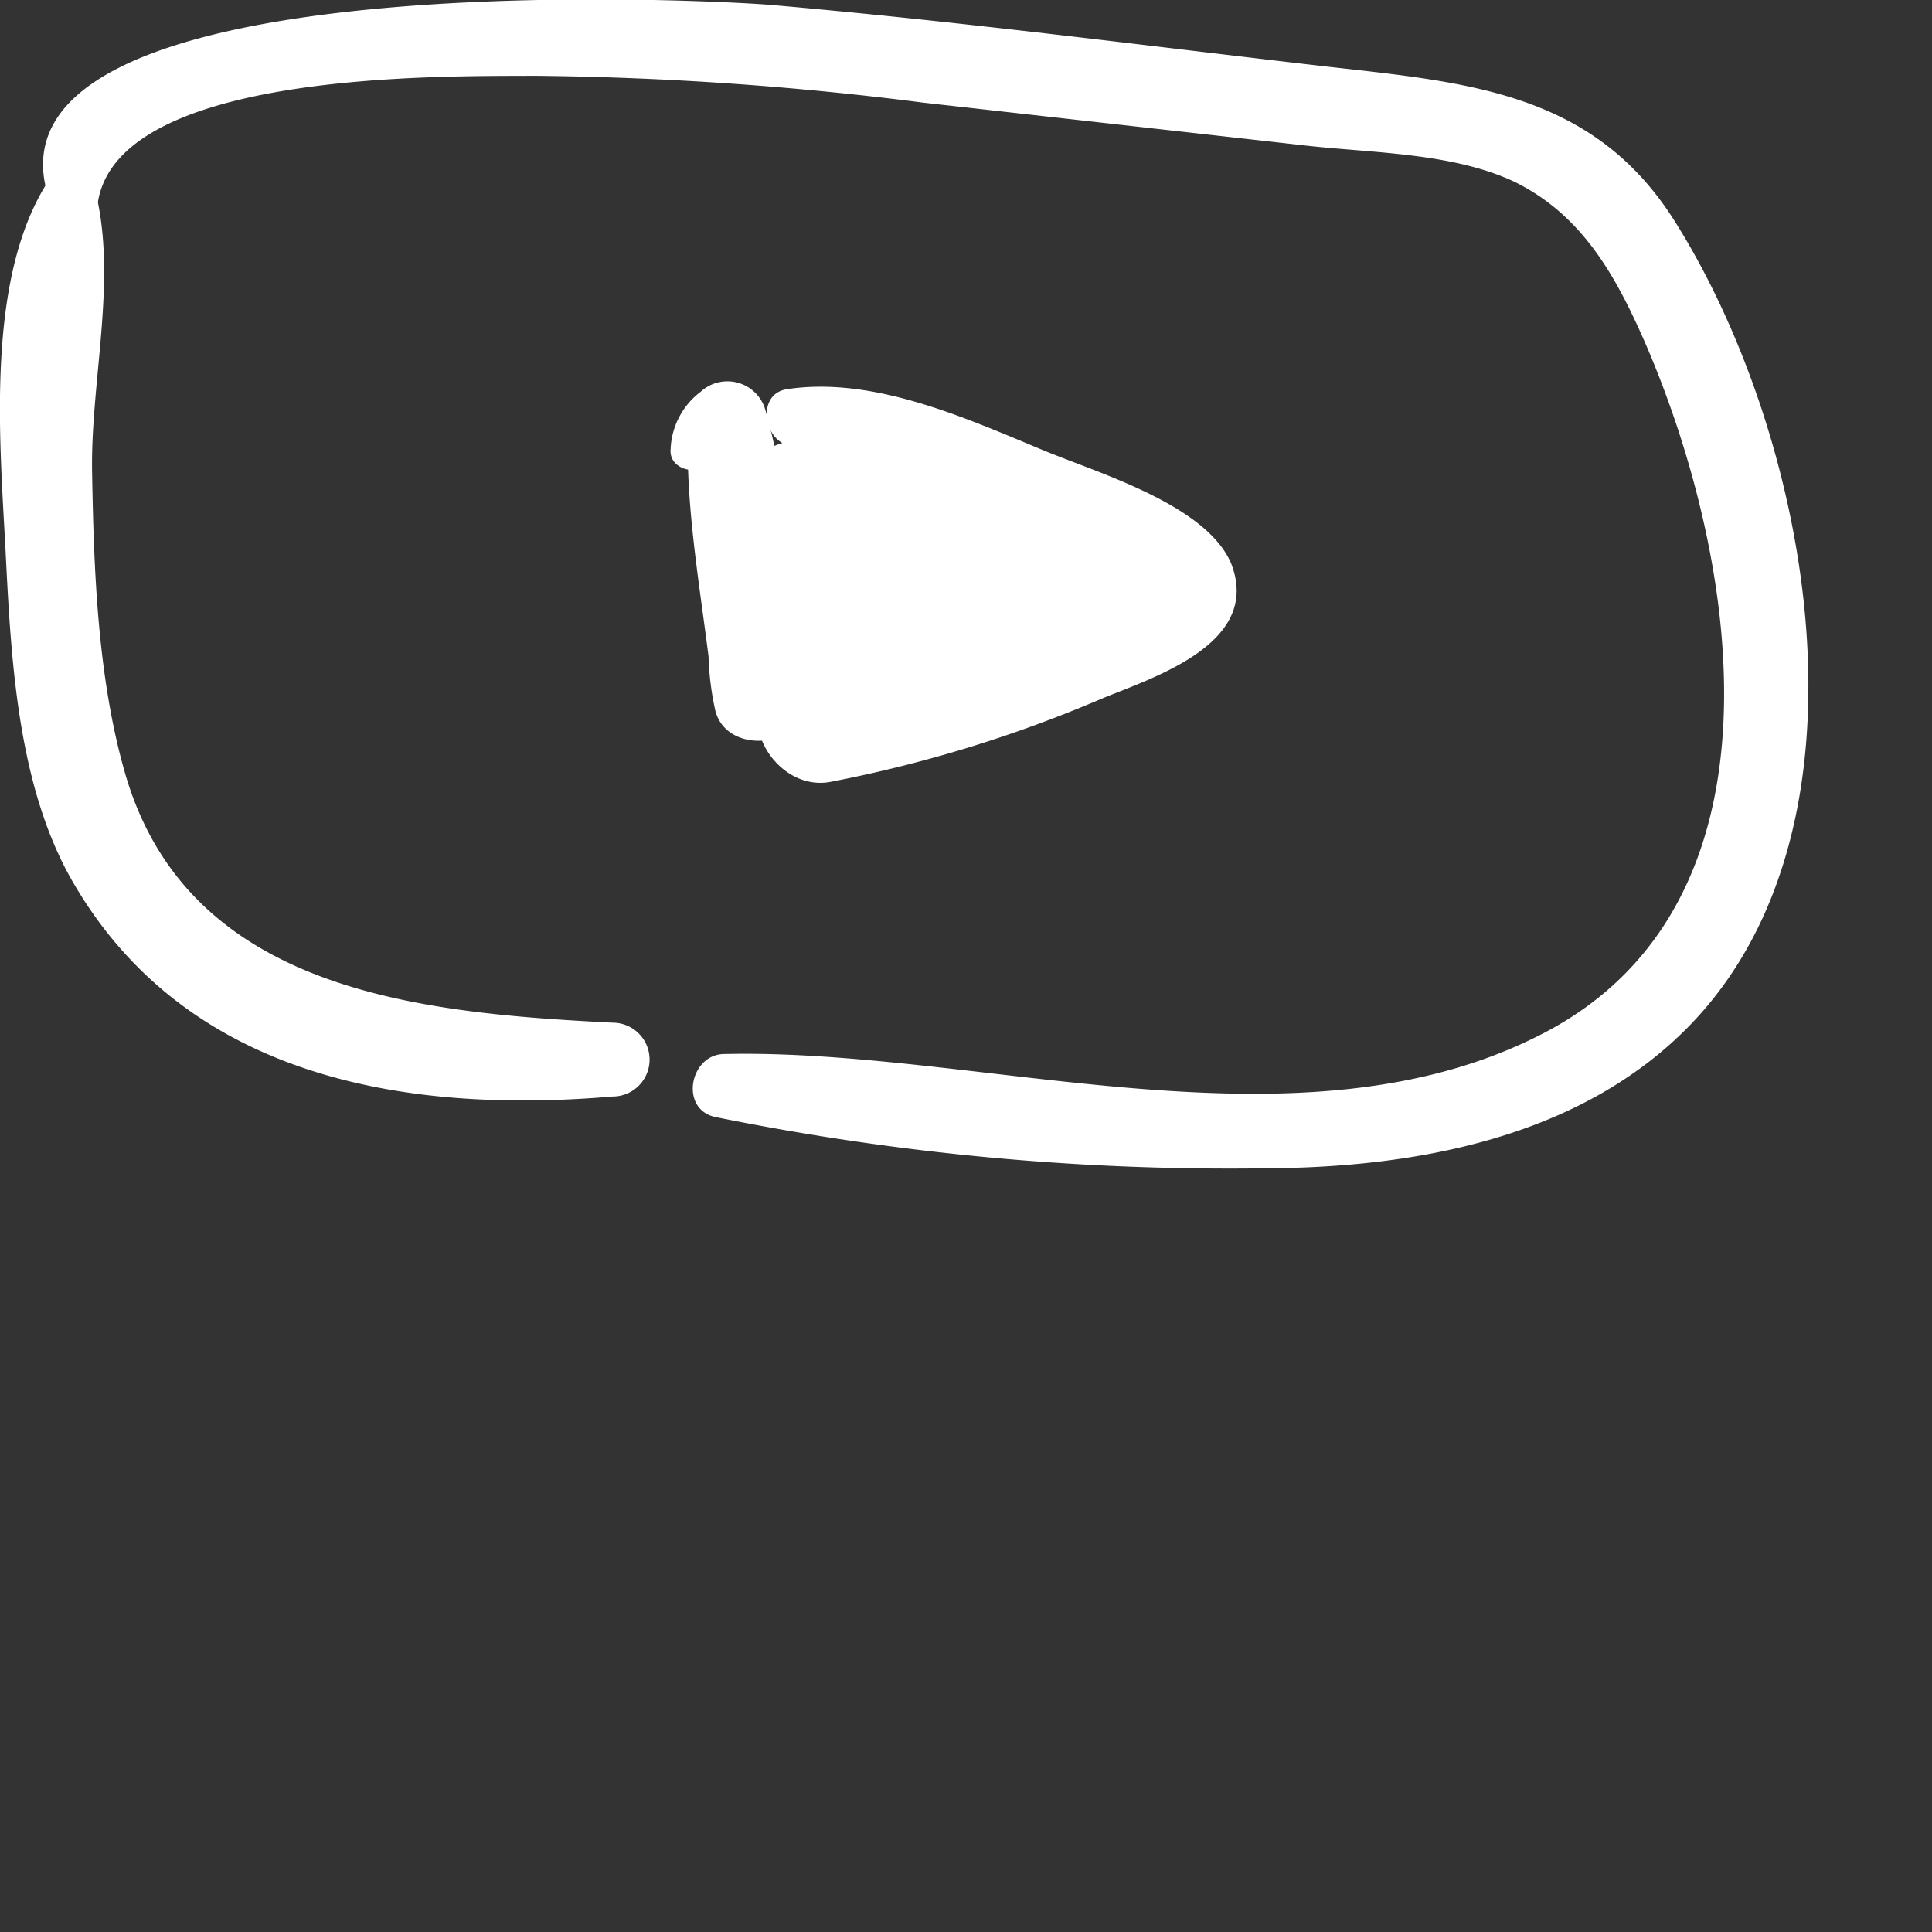
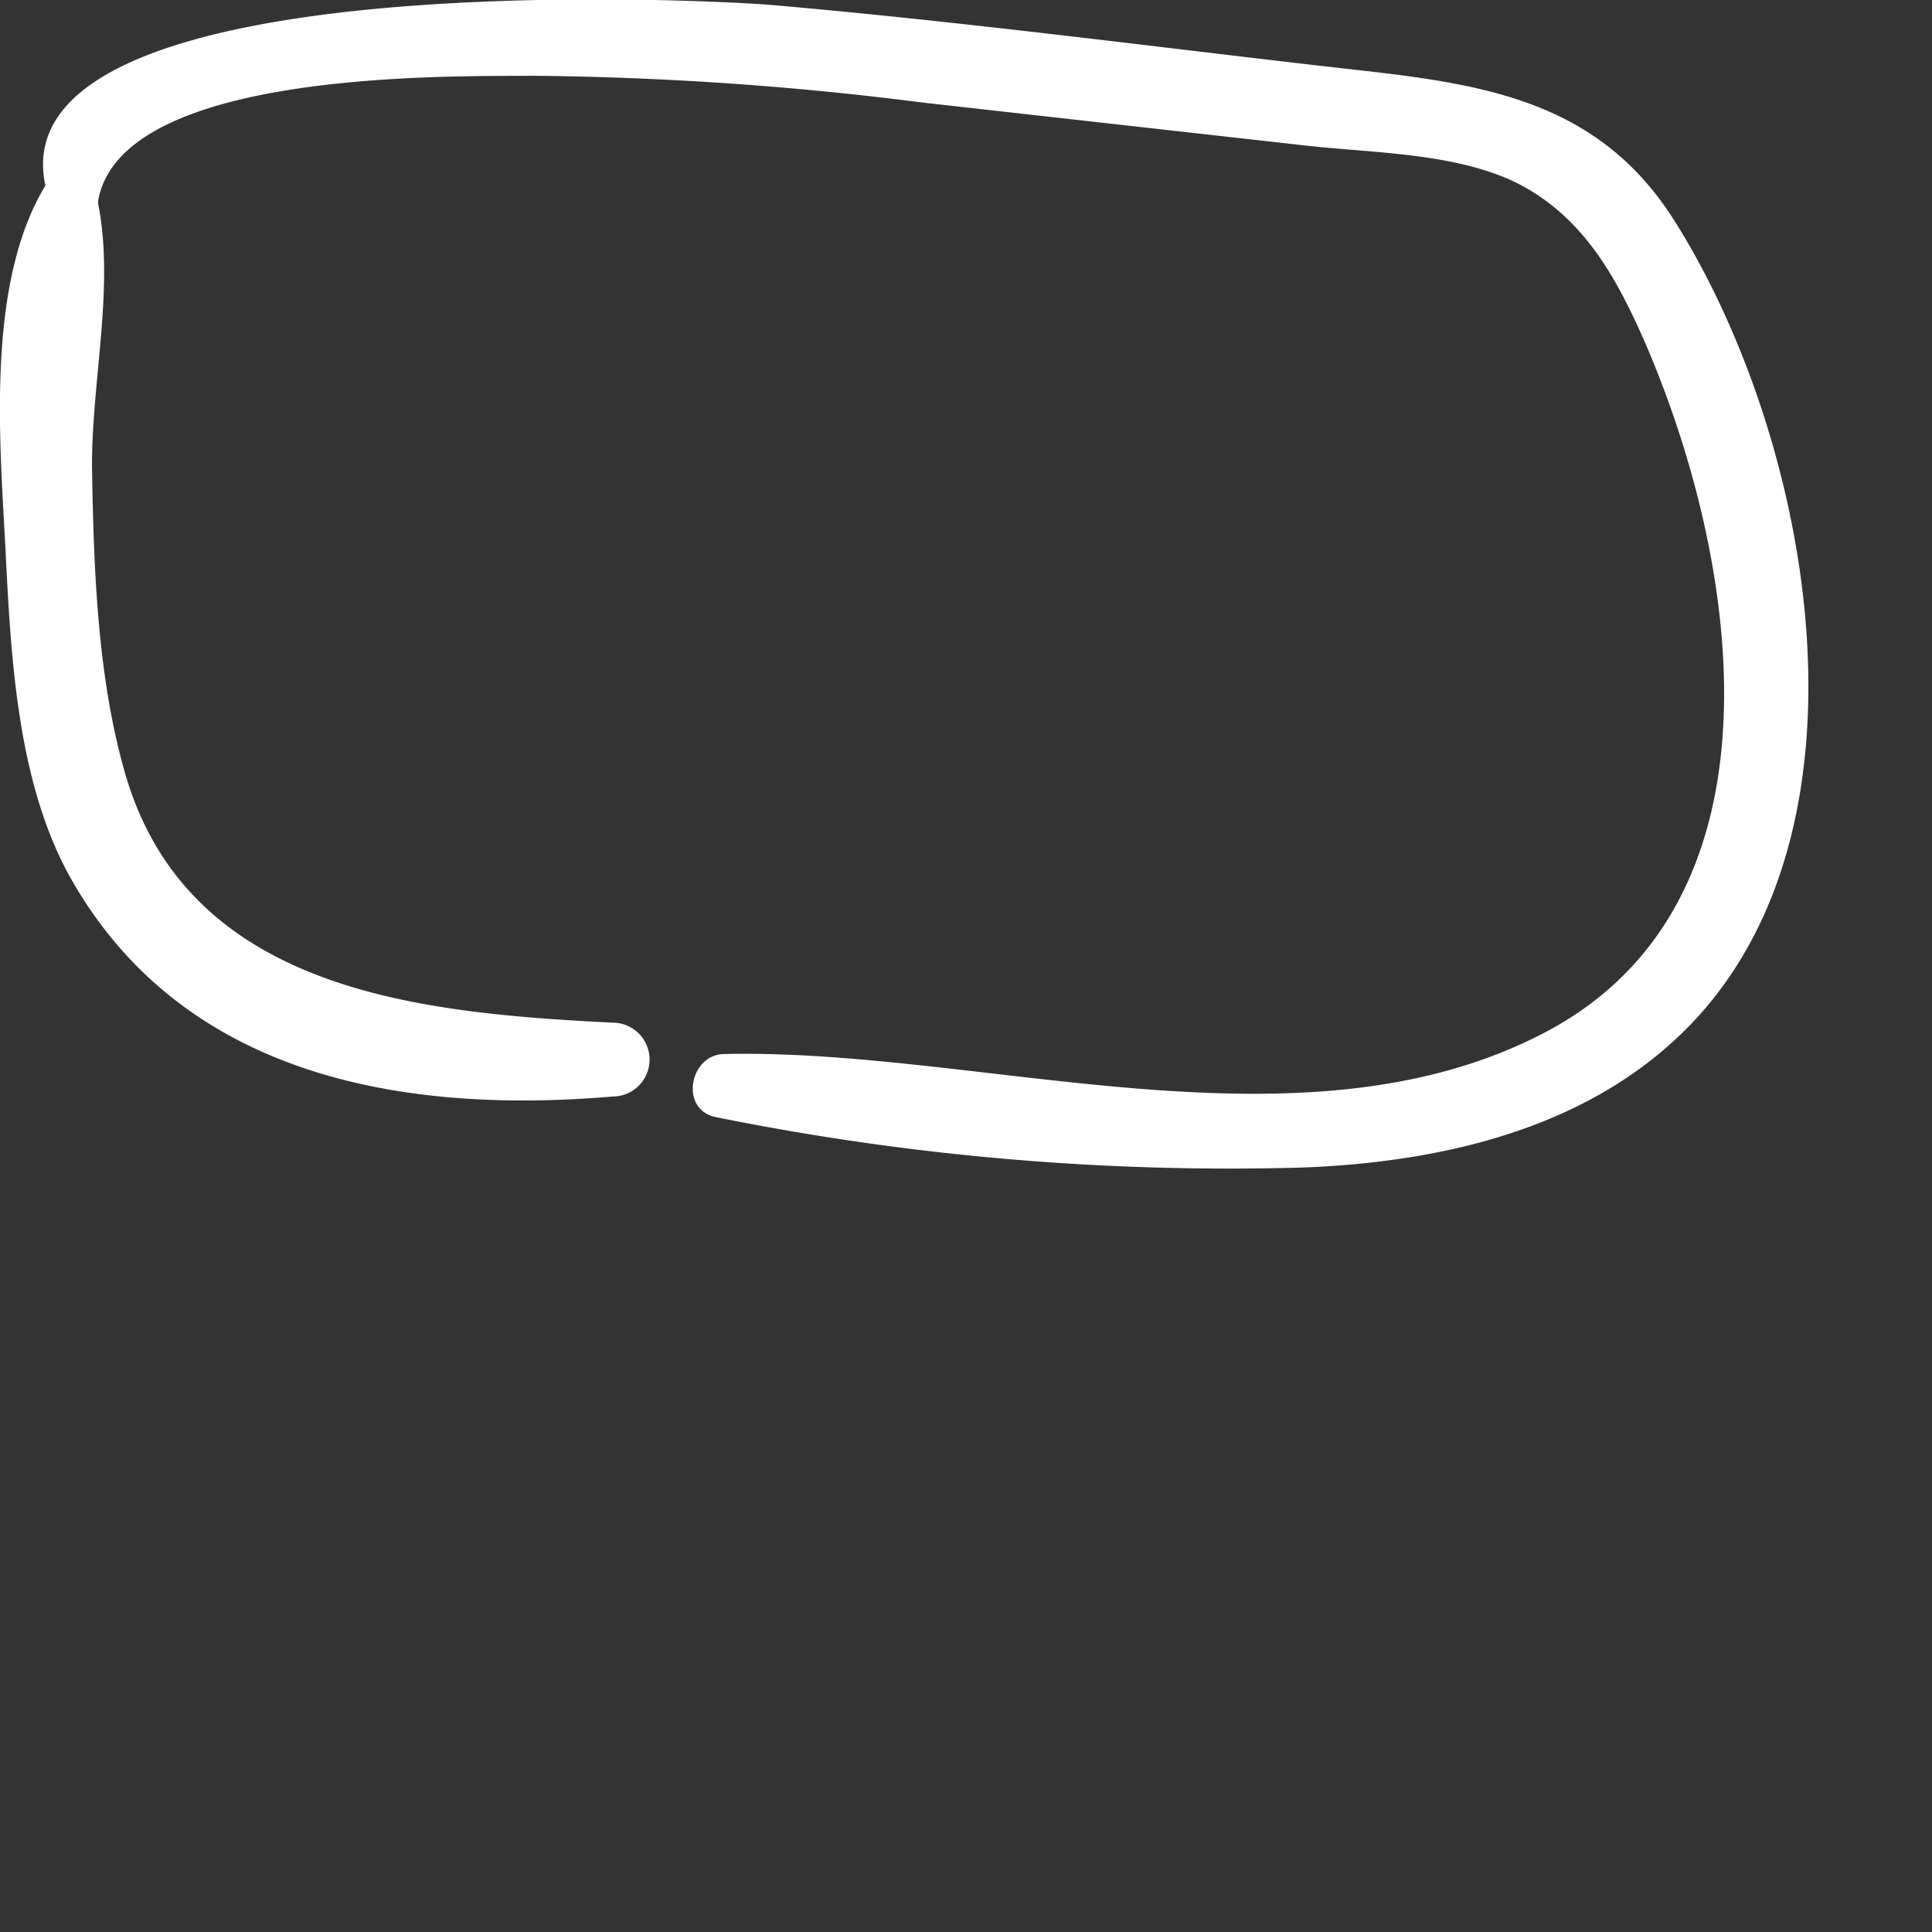
<svg xmlns="http://www.w3.org/2000/svg" viewBox="0 0 90 90">
  <rect x="0" y="0" width="90" height="90" fill="#333333" stroke="none" />
  <defs>
    <style>
      .cls-1 {
        fill: #ffffff;
      }
    </style>
  </defs>
  <title>Youtube</title>
  <g id="Ebene_2" data-name="Ebene 2">
    <g id="Ebene_3" data-name="Ebene 3">
      <g id="Youtube">
        <path class="cls-1" d="M2.44,8.15C-.75,12.71,0,20.55.27,25.87c.25,5,.58,10.82,3.12,15.21,5.29,9.15,15.53,10.82,25.15,10a1.72,1.72,0,0,0,0-3.44C19.66,47.19,8.76,46.24,5.82,36c-1.27-4.42-1.45-9.4-1.53-14-.08-4.42,1.3-9.41,0-13.64a1,1,0,0,0-1.83-.24Z" />
        <path class="cls-1" d="M4.51,10.06c0-6.82,16.11-6.5,20.36-6.53A153.63,153.63,0,0,1,43,4.78l17.82,2c3.11.35,6.78.33,9.67,1.66C73.73,10,75.3,12.92,76.65,16c4.32,10,6.95,26-4.69,32.1-11.33,5.93-26.13.73-38.21,1-1.63,0-2.12,2.6-.4,2.94a120.53,120.53,0,0,0,27.27,2.35c6.51-.24,13.41-1.79,18.11-6.64,9.07-9.37,5.59-27.47-.73-37.47-3.79-6-9.65-6.44-16.2-7.18-8.67-1-17.33-2.13-26-2.88C31.2-.12-3.8-1.65,2.84,10.51a.9.9,0,0,0,1.67-.45Z" />
-         <path class="cls-1" d="M33.11,21.44l.3-.16-1.34-1.75c-.23,4.21.73,8.71,1.15,12.9l4.19-.56A8.72,8.72,0,0,1,39.11,25L35,23.92q.21,3.95.76,7.86c.31,2.25,3.78,1.6,3.84-.52.07-2.45,0-4.9-.14-7.34a2.25,2.25,0,0,0-4.15-1.13A13.12,13.12,0,0,0,33.3,33c.46,2.32,4.48,1.83,4.18-.57-.54-4.35-.62-9.17-1.84-13.38a1.84,1.84,0,0,0-3-.8,3.52,3.52,0,0,0-1.4,2.67c-.1,1,1.41,1.33,1.9.52Z" />
-         <path class="cls-1" d="M36.34,20.57c2.08,1.46,4.69,2,7,2.87,1.51.58,3,1.25,4.44,2,1.1.54,2.54,1.74,3.71,2,1.13,1,1.39.81.78-.62l-1.72.74c-1.55.64-3.13,1.2-4.72,1.7a73.84,73.84,0,0,1-8.55,2.05l2.06,4.89,8.76-4-3.3-4.27c-1.11.93-3.69,2.73-5.33,2.18l1.64,1.27-.33-.58.28,2.13c.19-1.06,1.66-1.7,2.13-2.66a3.83,3.83,0,0,0,.14-3c-.68-1.78-2.38-2.34-4.14-2.4L40,30.2a9.93,9.93,0,0,1,4.46-.42V24.17a1.4,1.4,0,0,1-1.79-.32l.83,2,0-.65-.83,2,.44-.5-2,.83a4,4,0,0,1,2.23.68L45.55,23,38,20.71c-3.3-1-4.67,3.42-2.2,5.23a26.82,26.82,0,0,0,11.95,4.93,2.9,2.9,0,0,0,1.54-5.59,74.35,74.35,0,0,0-8.51-2.56c-3.1-.71-5.21,3.67-2.23,5.3.69.38,1.38.75,2.08,1.1a2.51,2.51,0,0,0,3-3.92c-.52-.59-1-1.16-1.6-1.73l-2.82,4.84c2.89.73,5.71,1.55,8.51,2.56l1.54-5.59A23.15,23.15,0,0,1,38.67,21l-2.21,5.23L44,28.47c3,.9,5.14-3.78,2.19-5.18-2.69-1.28-7-2.81-8.25,1.15s3.53,5.49,6.46,5.34c3.65-.19,3.54-5.24,0-5.61a14.09,14.09,0,0,0-5.94.66,2.79,2.79,0,0,0,.74,5.46.6.6,0,0,1,.55.12l-1.66-1.27c0-1.41-.34-1.56-1-.47l-.43.56a4.82,4.82,0,0,0-1,2.13,3.58,3.58,0,0,0,1.93,3.82c3.44,1.8,8.46-1.38,11-3.5s-.69-5.5-3.3-4.27l-8.71,4.11C33.78,32.88,36,37,38.75,36.41a61.74,61.74,0,0,0,12.61-3.88c2.45-1,7.41-2.57,6-6.26C56.19,23.46,51,22,48.42,20.9c-3.6-1.5-7.81-3.37-11.76-2.77-1.25.19-1.15,1.86-.32,2.44Z" />
      </g>
    </g>
  </g>
</svg>